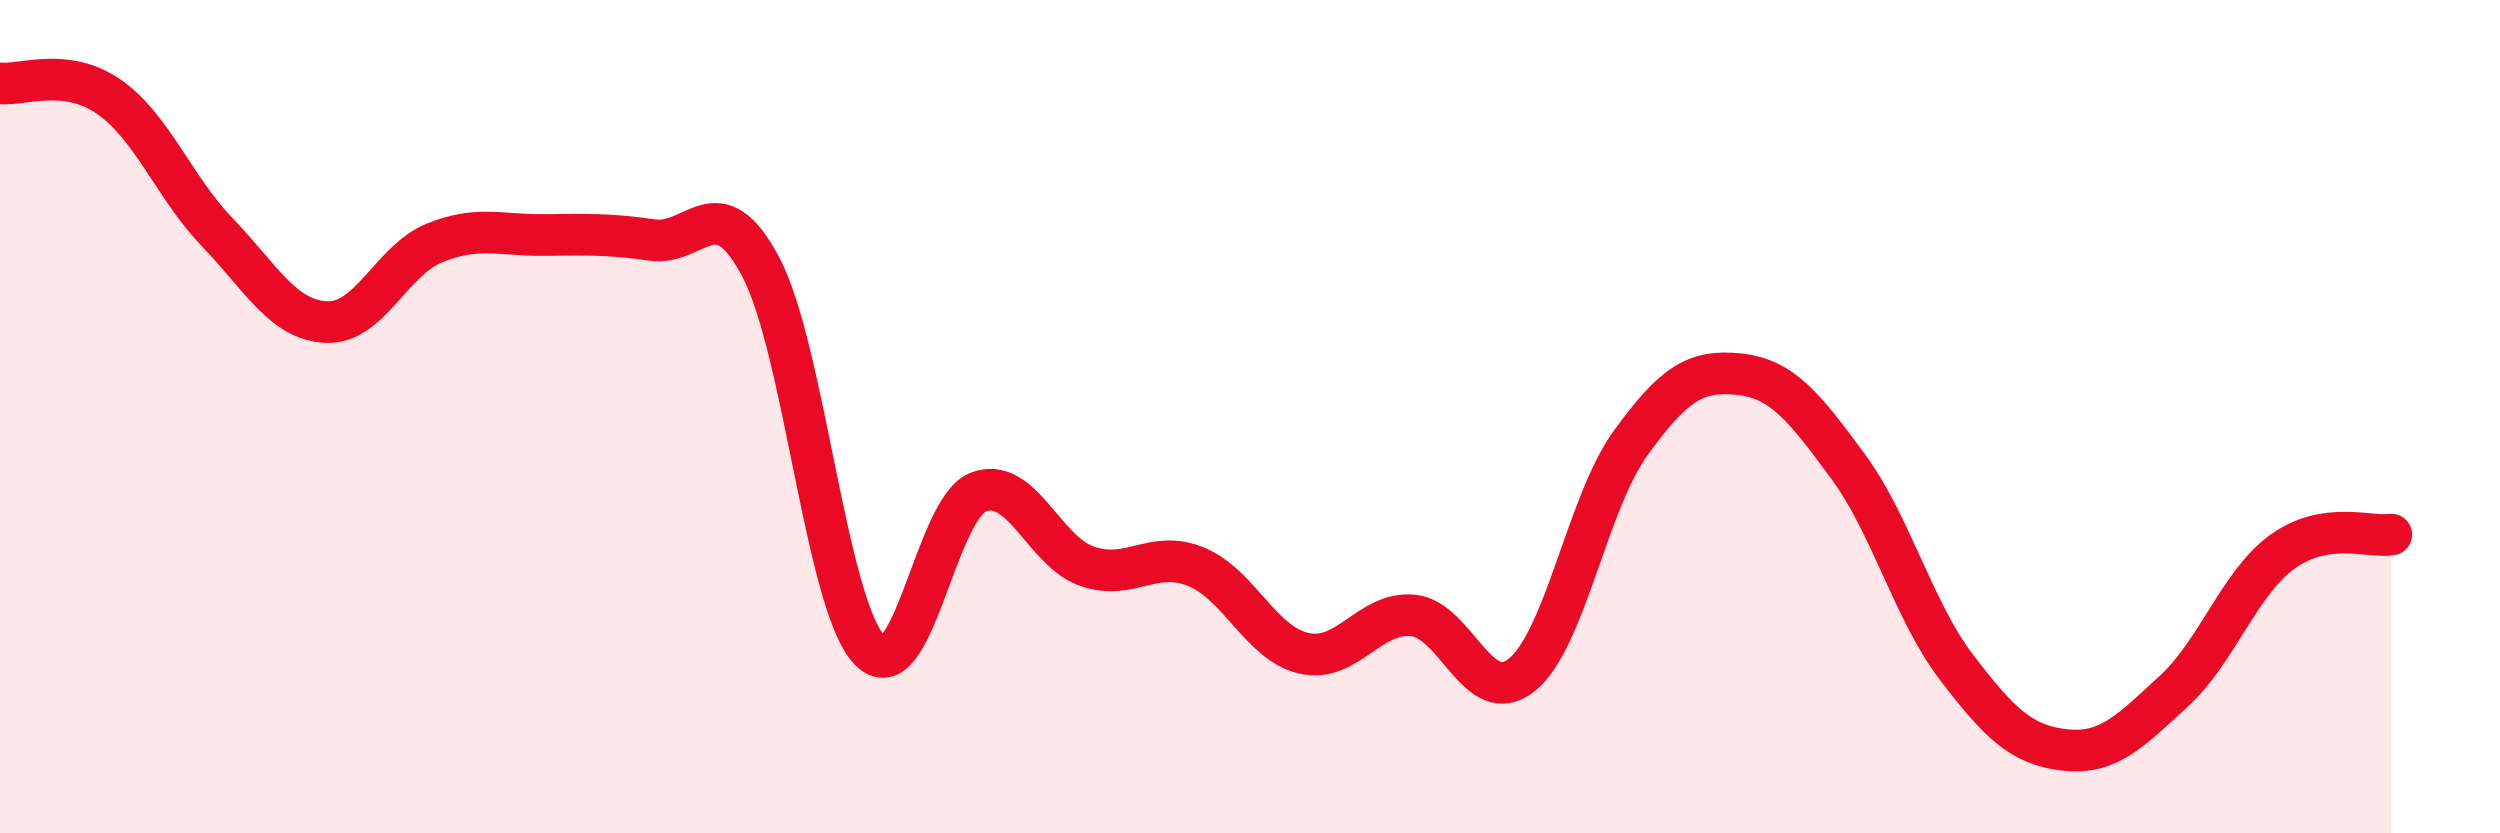
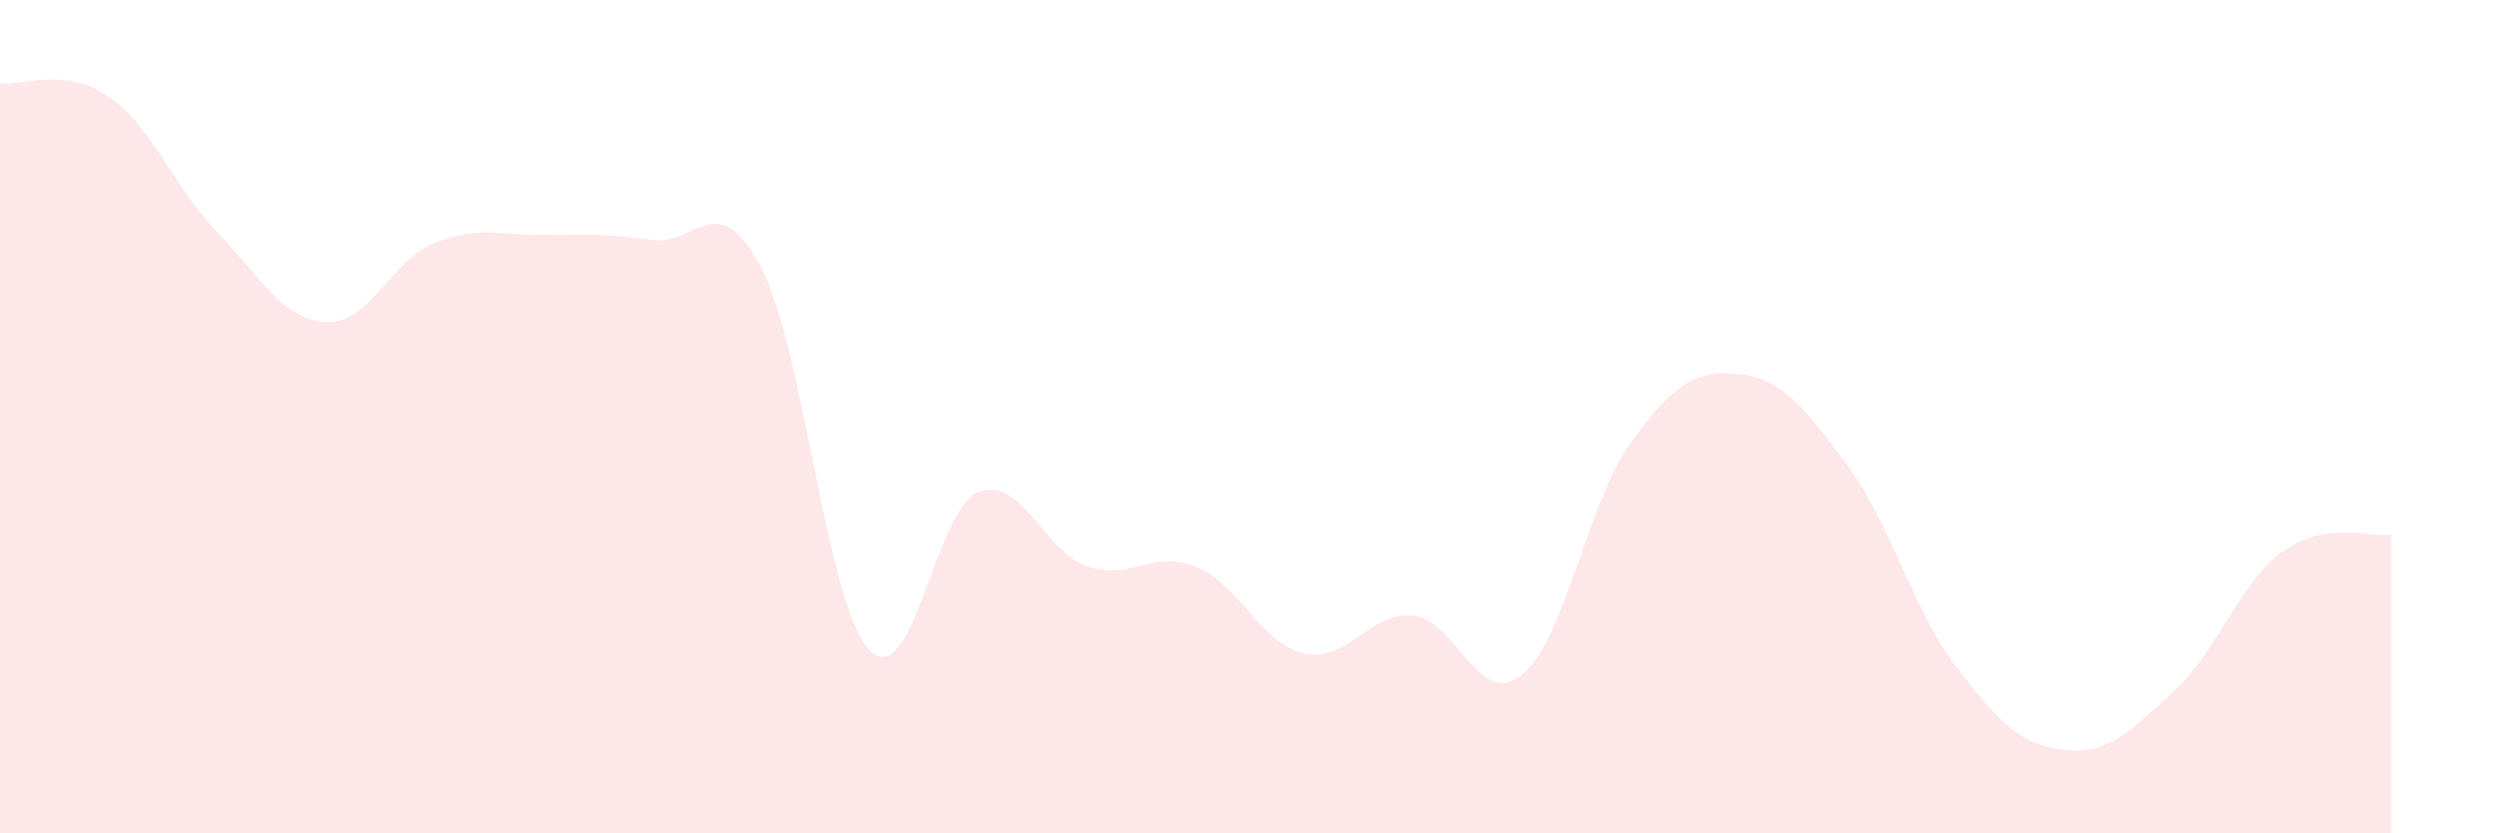
<svg xmlns="http://www.w3.org/2000/svg" width="60" height="20" viewBox="0 0 60 20">
  <path d="M 0,2 C 0.52,2.06 1.57,1.6 2.61,2.32 C 3.65,3.04 4.18,4.5 5.22,5.58 C 6.26,6.66 6.79,7.68 7.83,7.73 C 8.87,7.78 9.39,6.25 10.43,5.83 C 11.47,5.41 12,5.65 13.04,5.64 C 14.08,5.63 14.61,5.61 15.65,5.76 C 16.69,5.91 17.22,4.44 18.26,6.41 C 19.3,8.38 19.83,14.52 20.87,15.6 C 21.91,16.68 22.44,12.21 23.48,11.81 C 24.52,11.41 25.05,13.23 26.09,13.59 C 27.13,13.95 27.66,13.18 28.7,13.6 C 29.74,14.02 30.26,15.45 31.3,15.68 C 32.34,15.91 32.87,14.67 33.91,14.77 C 34.95,14.87 35.48,17.03 36.52,16.2 C 37.56,15.37 38.09,12.08 39.13,10.64 C 40.17,9.2 40.7,8.87 41.74,8.98 C 42.78,9.09 43.31,9.78 44.35,11.19 C 45.39,12.6 45.92,14.66 46.96,16.02 C 48,17.38 48.53,17.89 49.57,18 C 50.61,18.11 51.13,17.54 52.17,16.59 C 53.21,15.64 53.74,13.99 54.78,13.24 C 55.82,12.49 56.87,12.91 57.39,12.83L57.39 20L0 20Z" fill="#EB0A25" opacity="0.1" stroke-linecap="round" stroke-linejoin="round" />
-   <path d="M 0,2 C 0.52,2.06 1.57,1.6 2.61,2.32 C 3.65,3.04 4.18,4.5 5.22,5.58 C 6.26,6.66 6.79,7.68 7.83,7.73 C 8.87,7.78 9.39,6.25 10.43,5.83 C 11.47,5.41 12,5.65 13.04,5.64 C 14.08,5.63 14.61,5.61 15.65,5.76 C 16.69,5.91 17.22,4.44 18.26,6.41 C 19.3,8.38 19.83,14.52 20.87,15.6 C 21.91,16.68 22.44,12.21 23.48,11.81 C 24.52,11.41 25.05,13.23 26.09,13.59 C 27.13,13.95 27.66,13.18 28.7,13.6 C 29.74,14.02 30.26,15.45 31.3,15.68 C 32.34,15.91 32.87,14.67 33.91,14.77 C 34.95,14.87 35.48,17.03 36.52,16.2 C 37.56,15.37 38.09,12.08 39.13,10.64 C 40.17,9.2 40.7,8.87 41.74,8.98 C 42.78,9.09 43.31,9.78 44.35,11.19 C 45.39,12.6 45.92,14.66 46.96,16.02 C 48,17.38 48.53,17.89 49.57,18 C 50.61,18.11 51.13,17.54 52.17,16.59 C 53.21,15.64 53.74,13.99 54.78,13.24 C 55.82,12.49 56.87,12.91 57.39,12.83" stroke="#EB0A25" stroke-width="1" fill="none" stroke-linecap="round" stroke-linejoin="round" />
</svg>